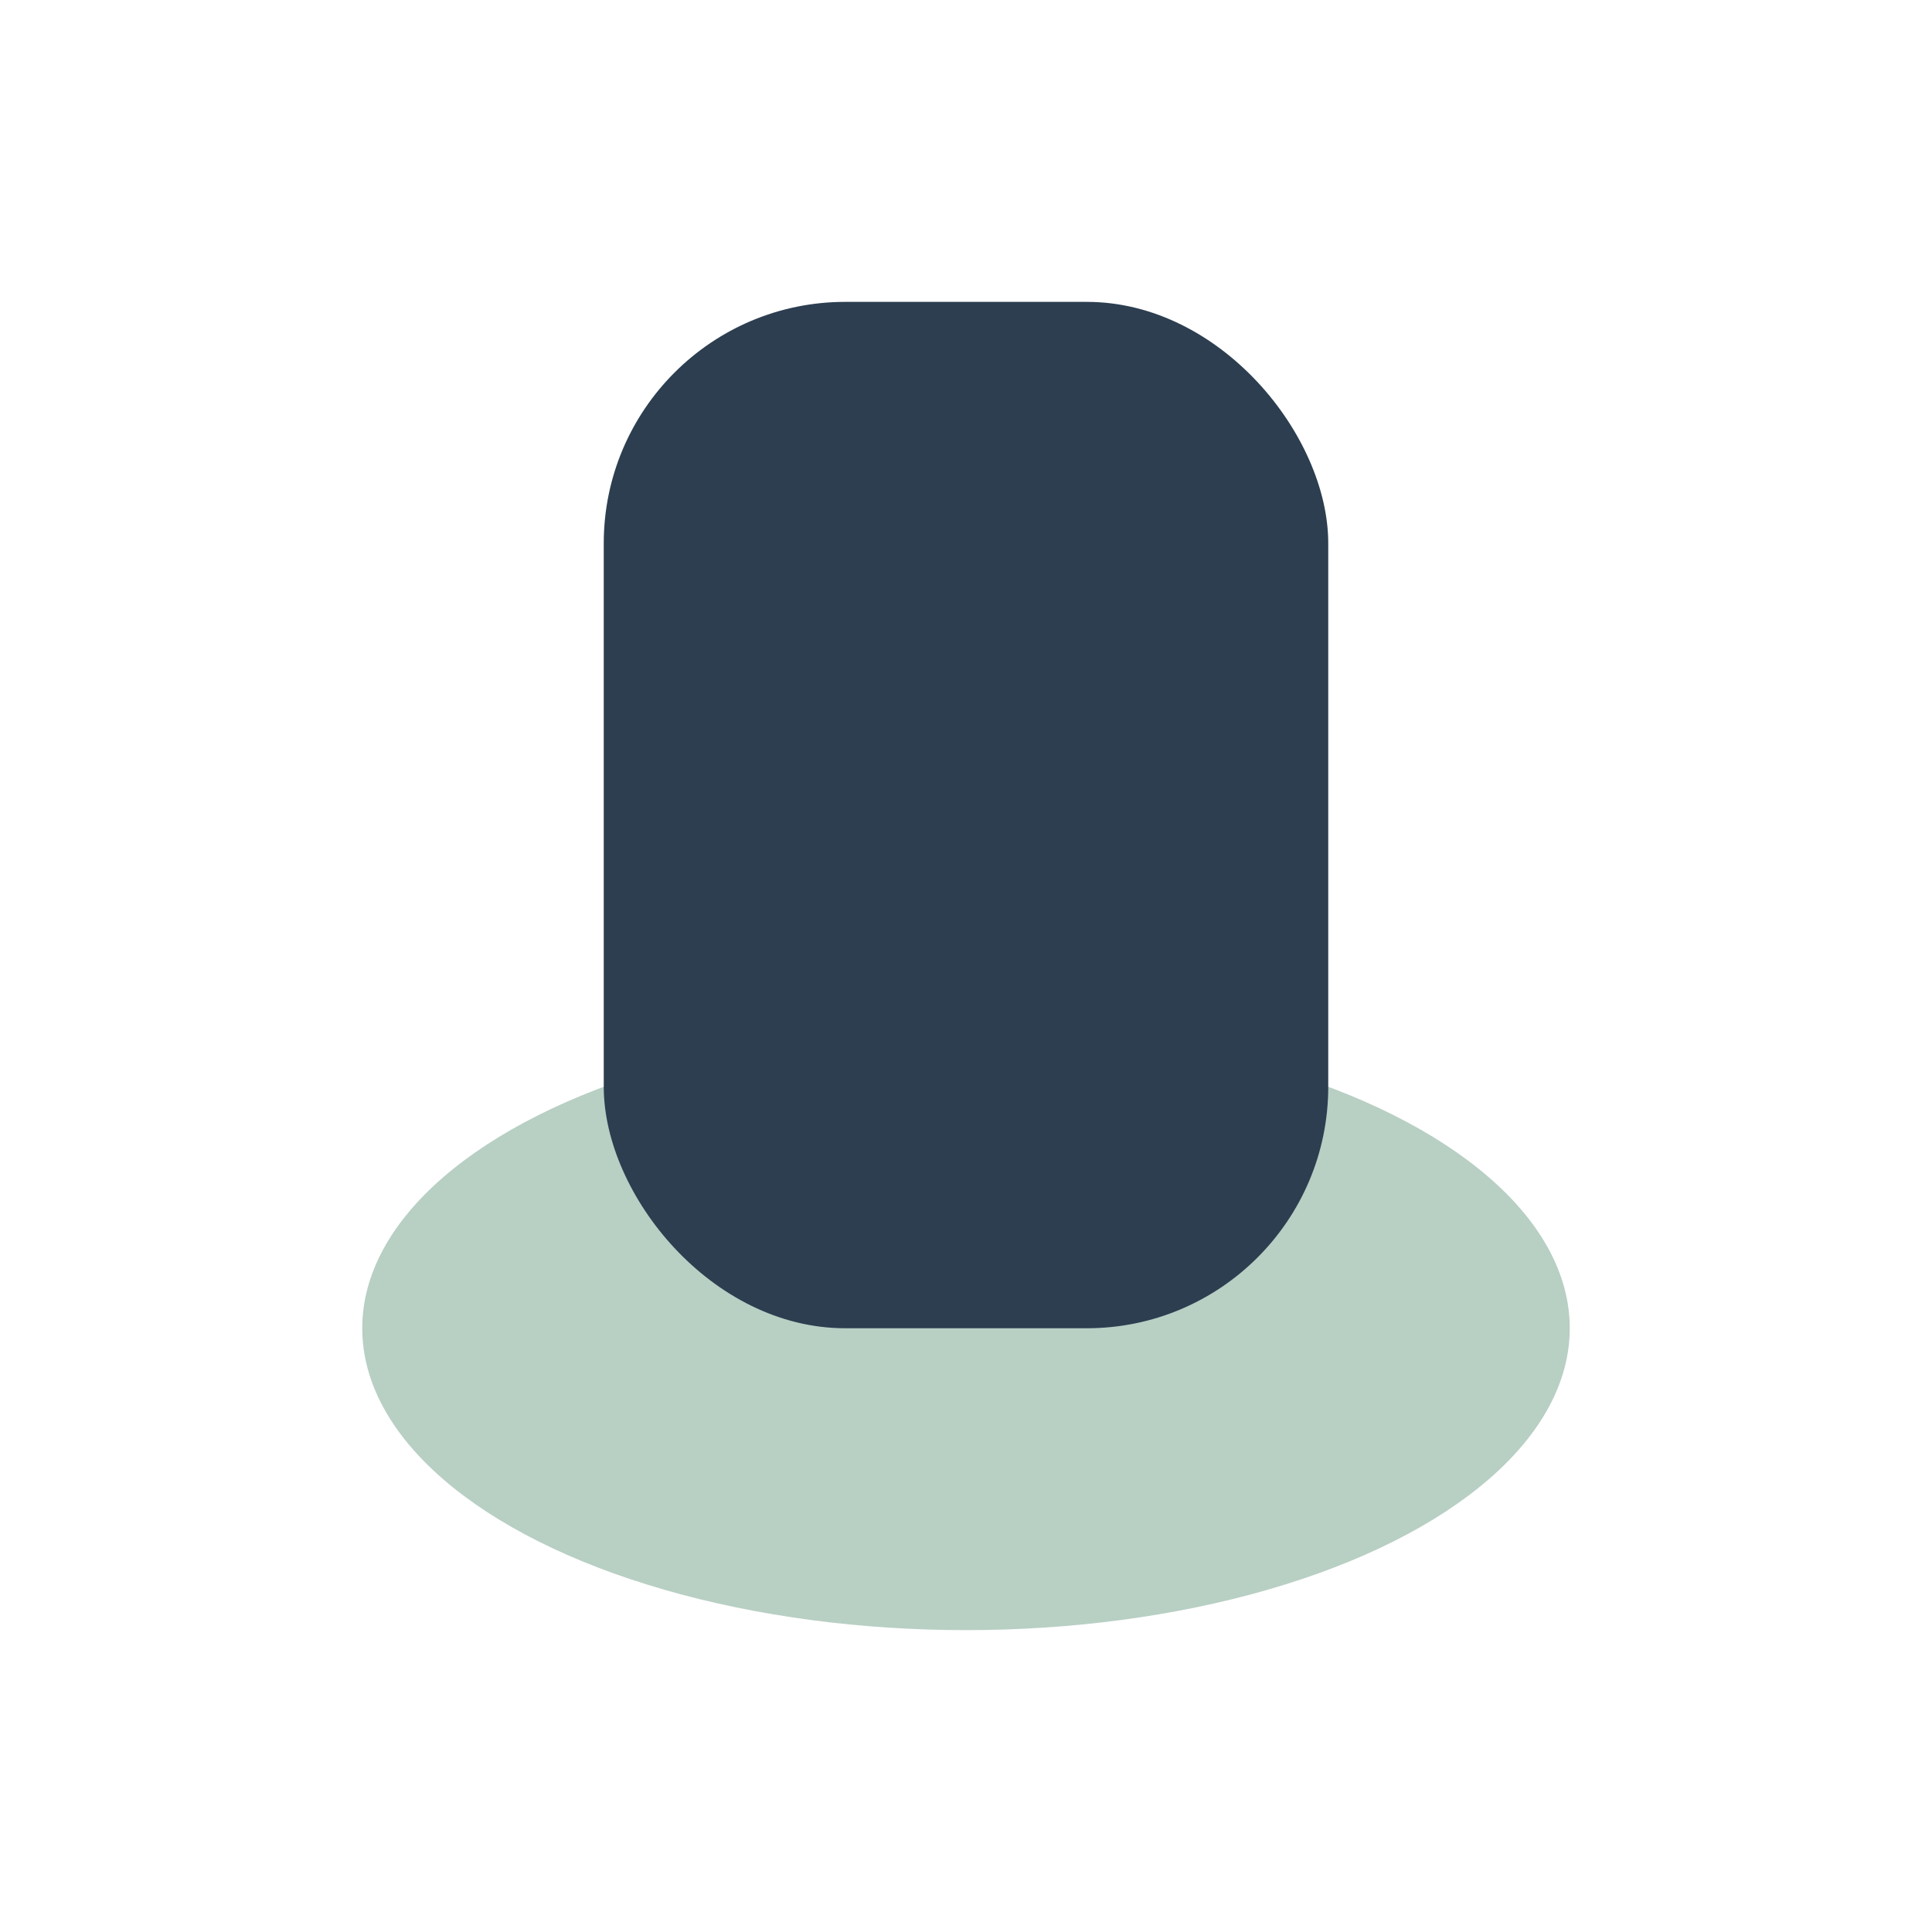
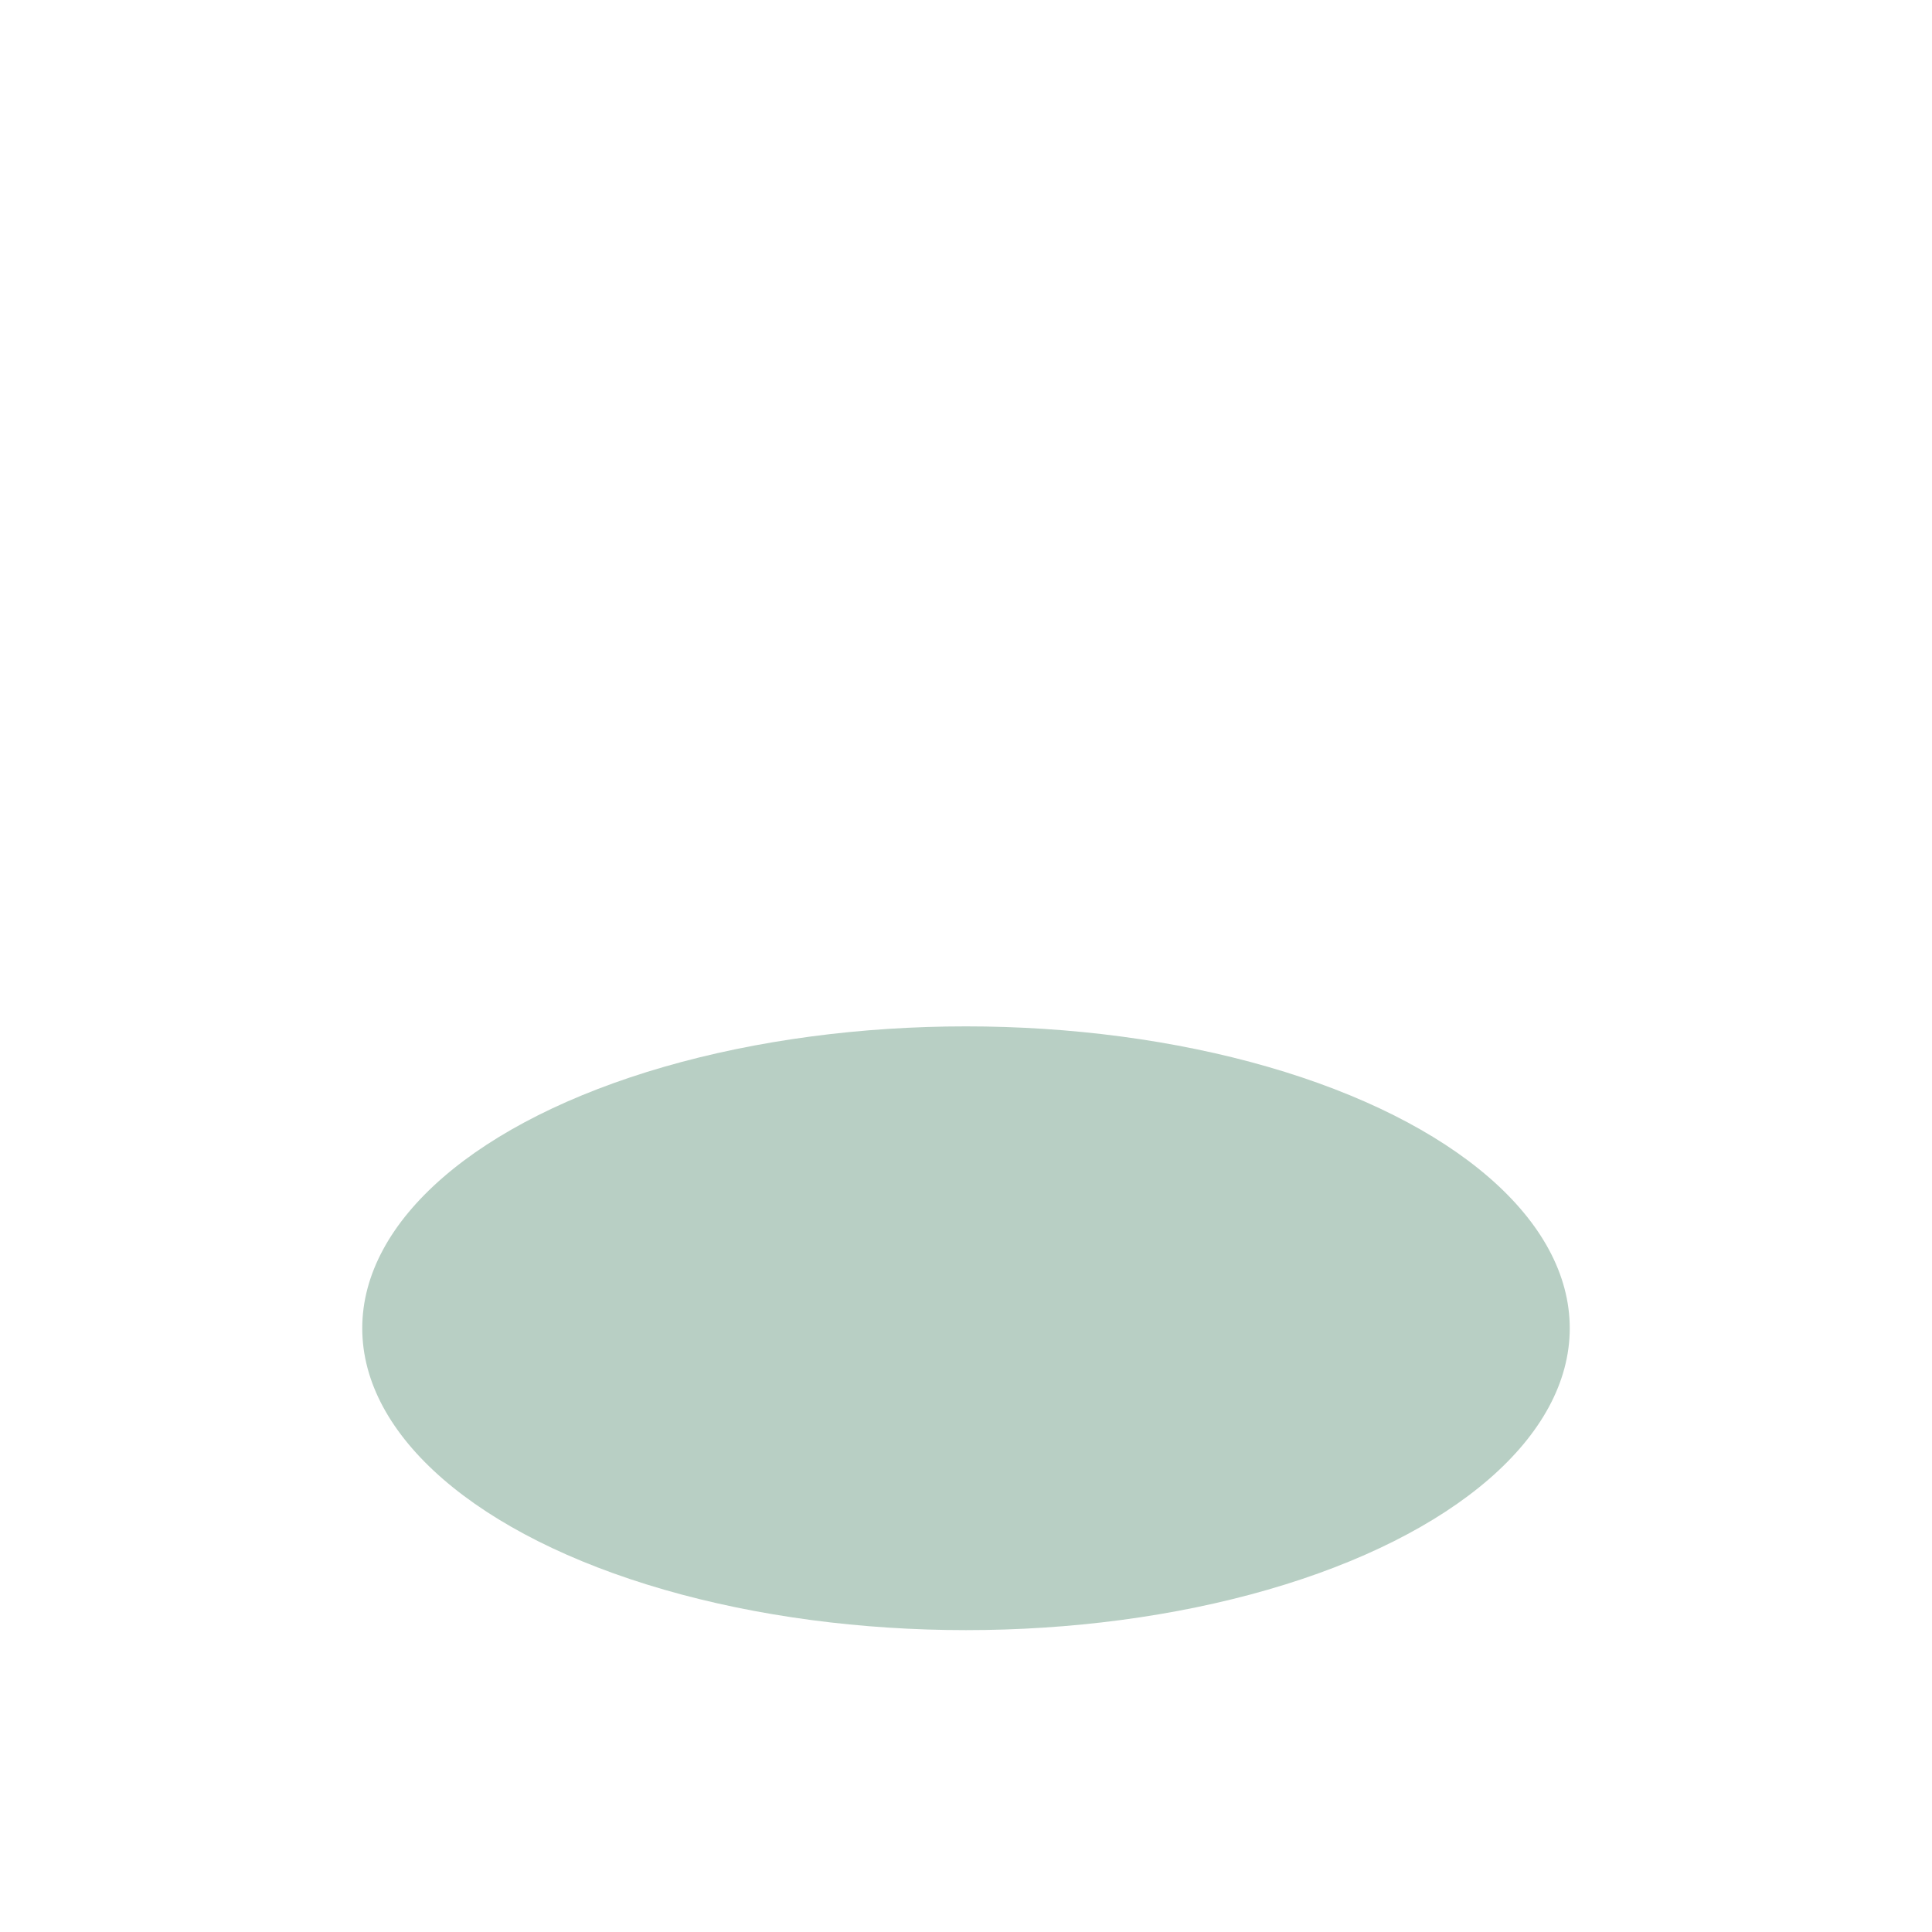
<svg xmlns="http://www.w3.org/2000/svg" width="32" height="32" viewBox="0 0 32 32">
  <ellipse cx="16" cy="22" rx="10" ry="5" fill="#B8CFC4" />
-   <rect x="10" y="5" width="12" height="17" rx="4" fill="#2C3E50" />
</svg>